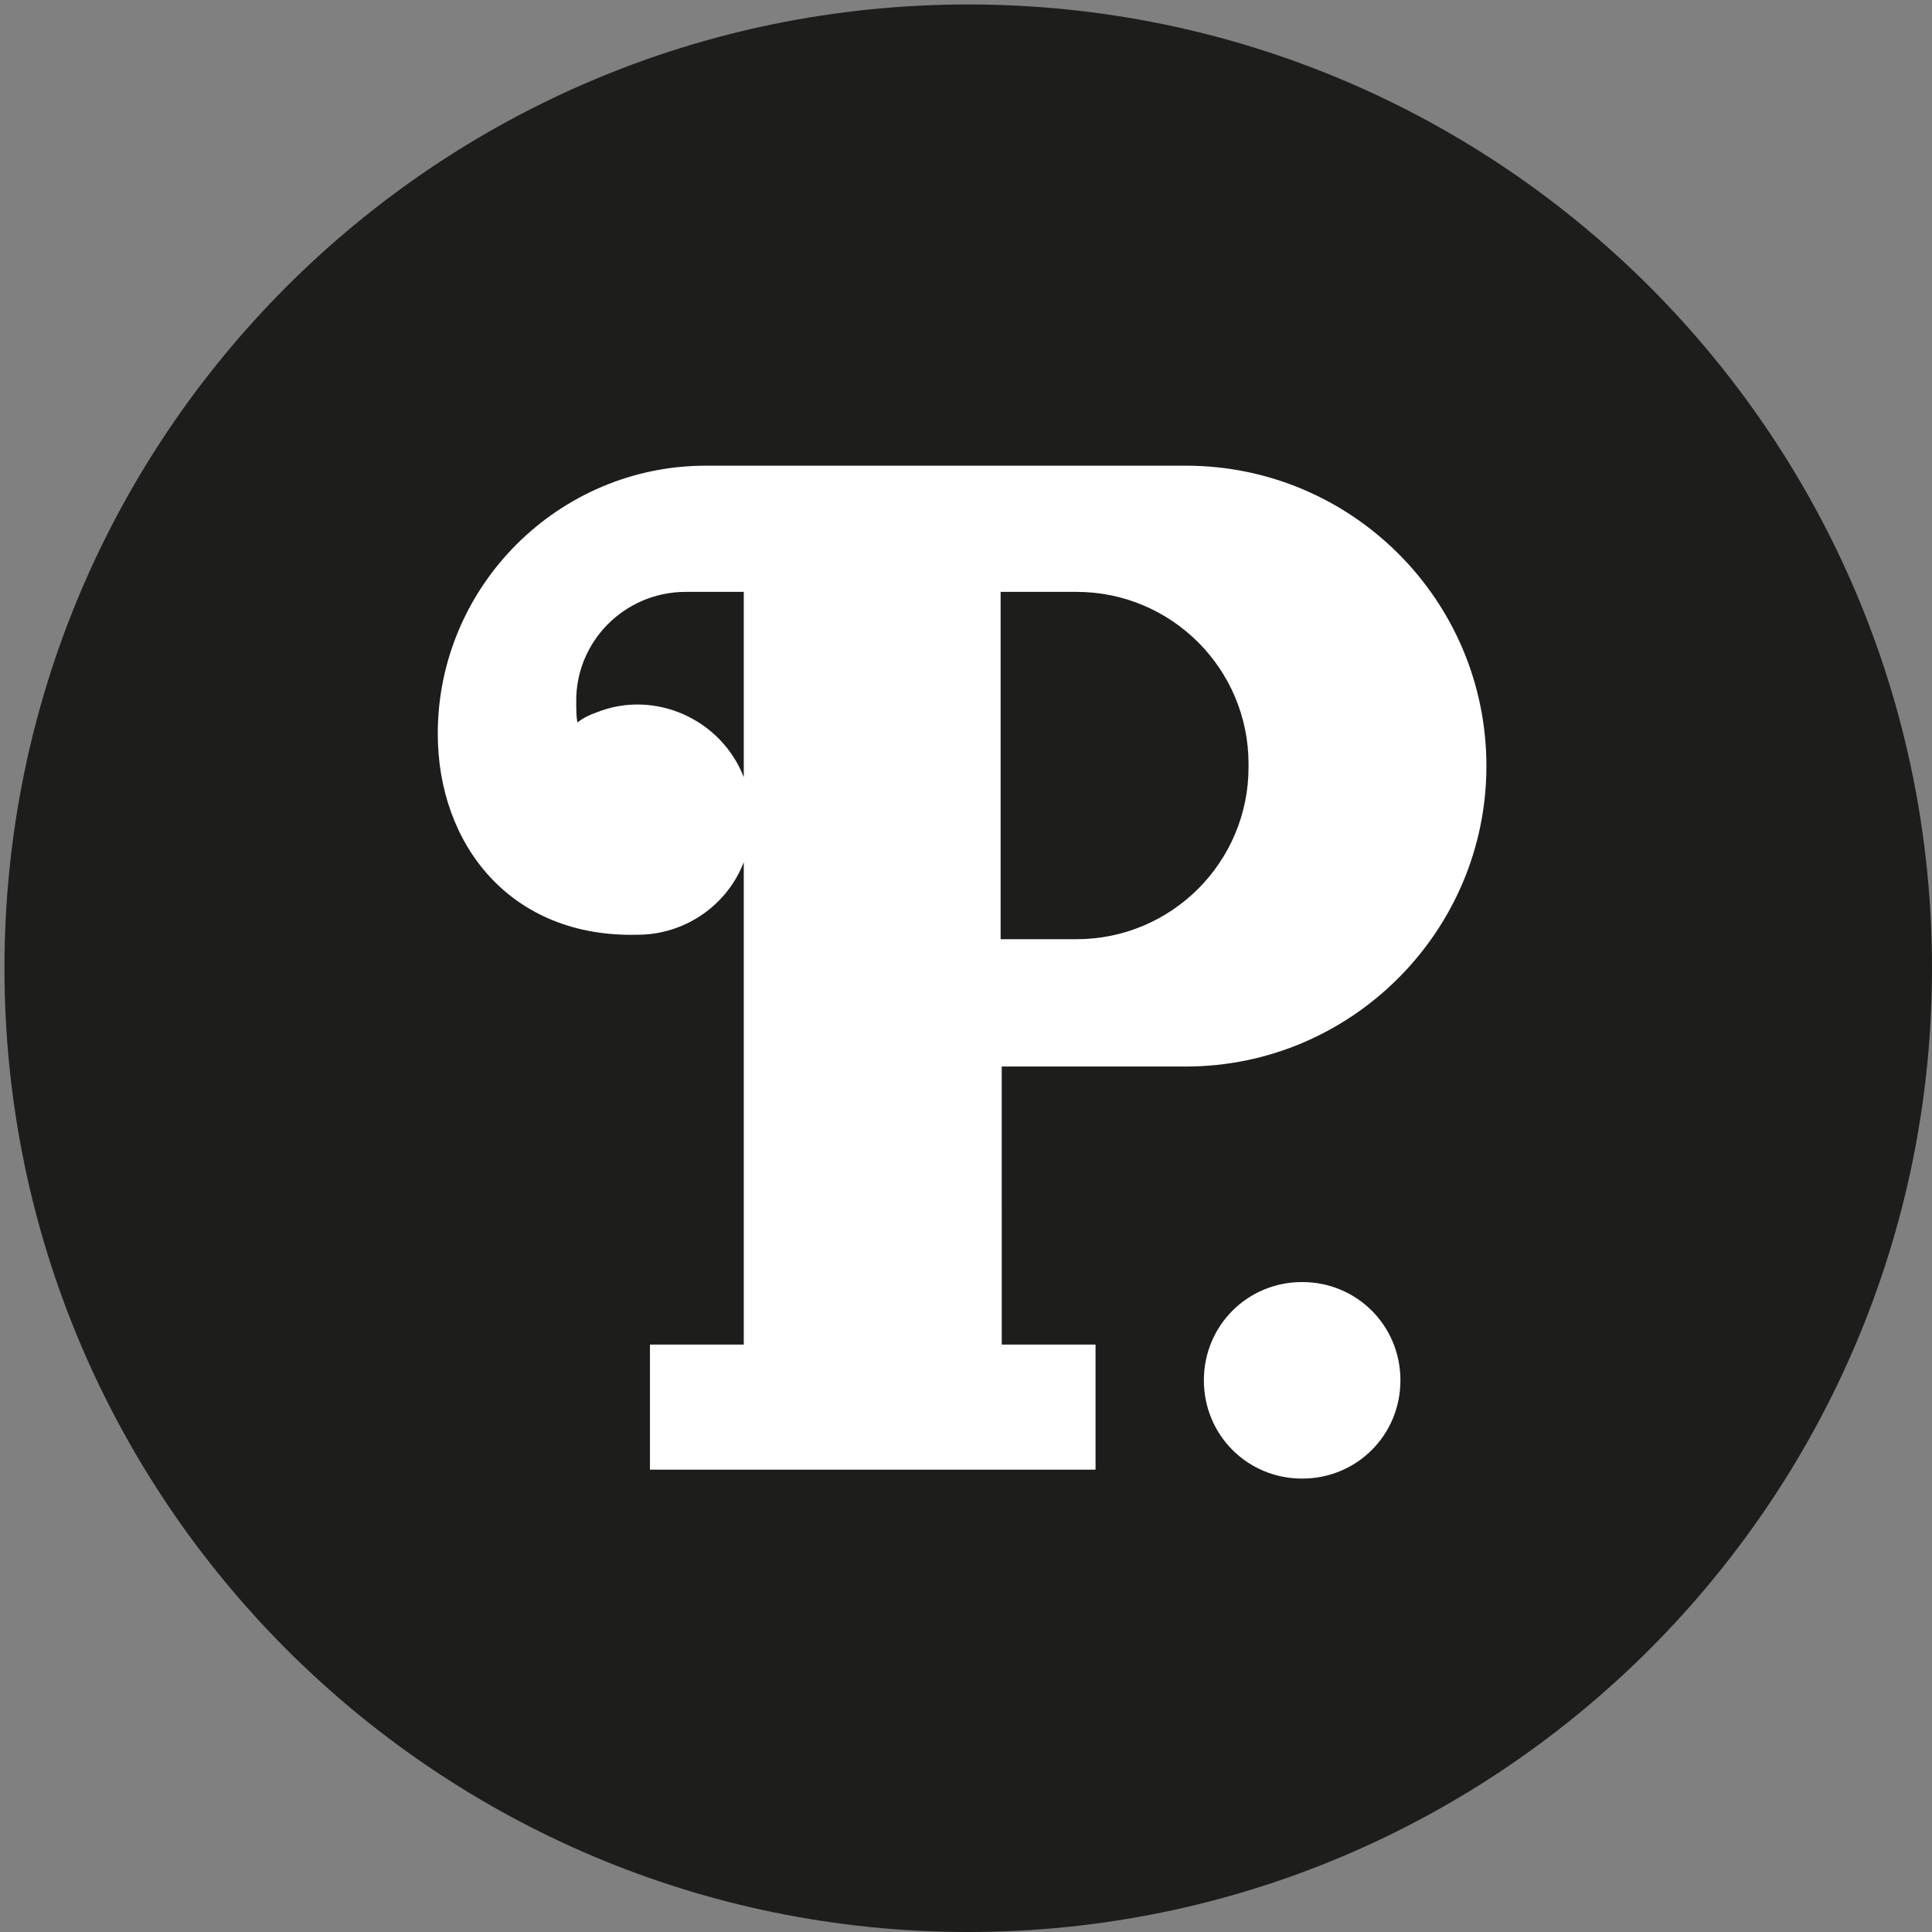
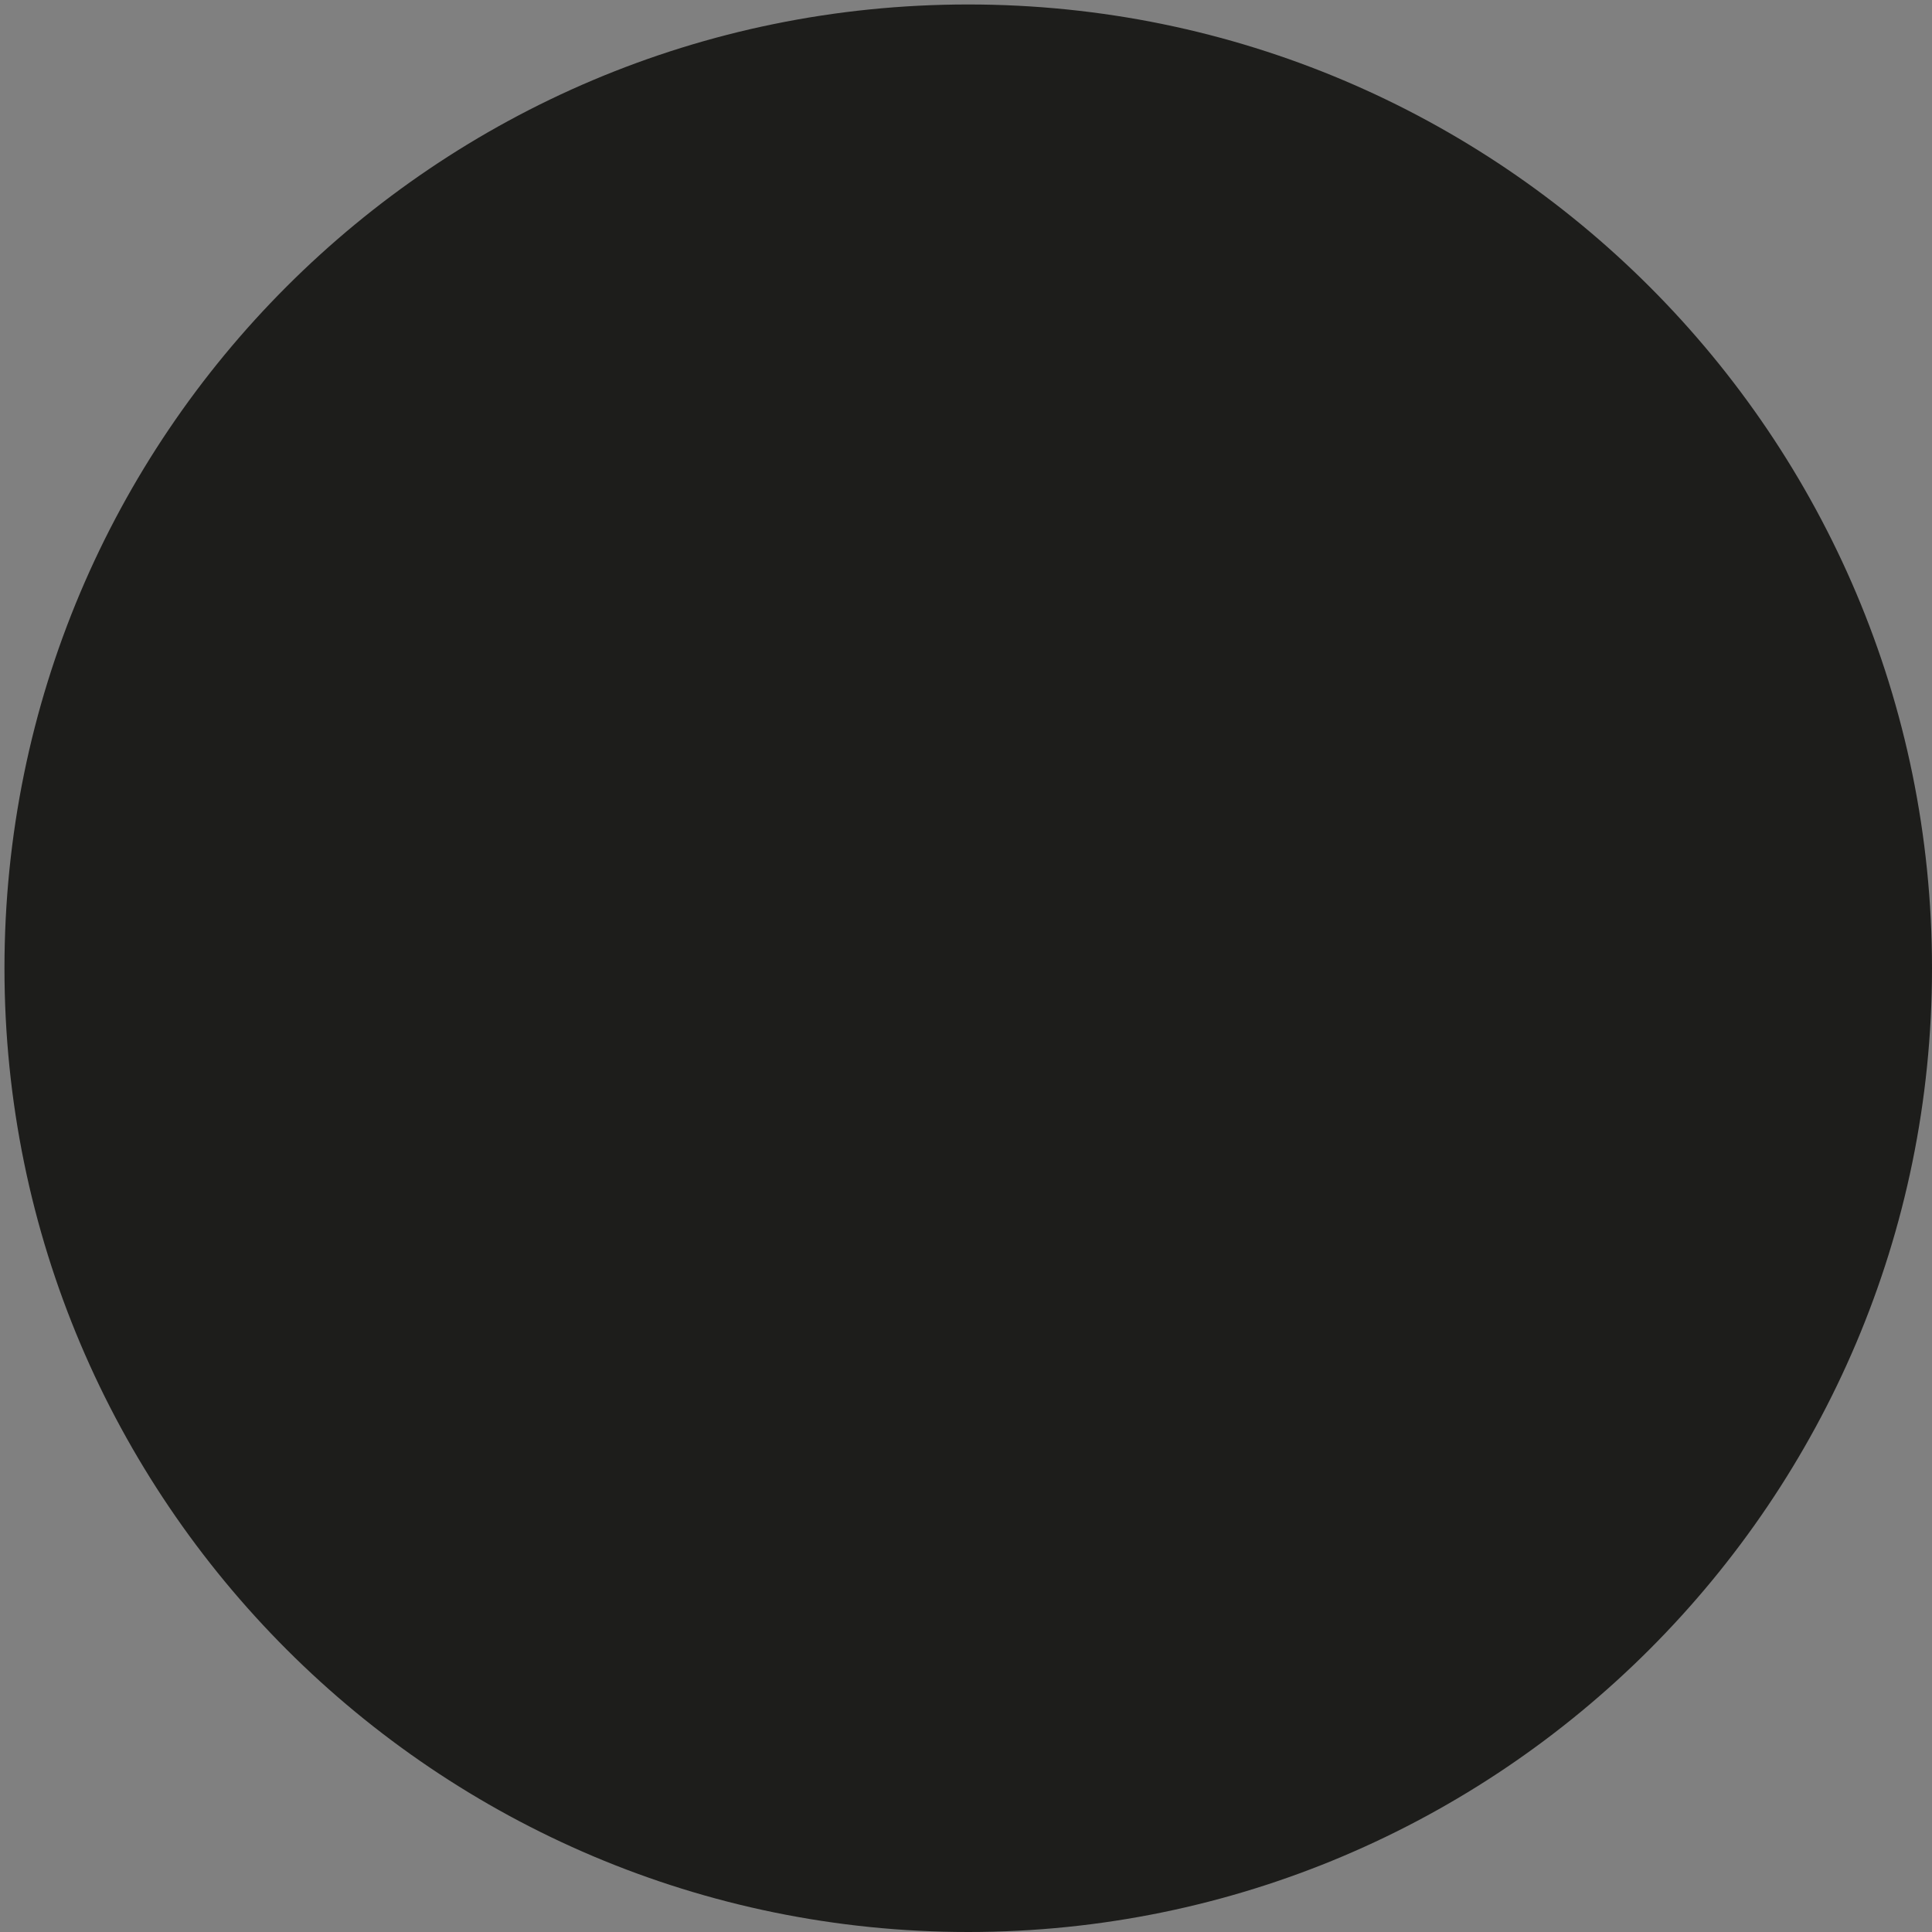
<svg xmlns="http://www.w3.org/2000/svg" version="1.1" id="Layer_1" x="0px" y="0px" viewBox="0 0 173 173" style="enable-background:new 0 0 173 173;" xml:space="preserve">
  <rect x="0" y="0" width="173" height="173" fill="#808080" stroke="none" />
  <style type="text/css">
	.st0{fill:#1D1D1B;}
	.st1{fill:#FFFFFF;}
</style>
  <path class="st0" d="M86.7,0.4C39,0.4,0.4,39,0.4,86.7S39.1,173,86.7,173S173,134.3,173,86.7S134.4,0.4,86.7,0.4L86.7,0.4z" />
-   <path class="st1" d="M111.8,68.4v0.3c0,8.5-6.9,15.4-15.4,15.4l0,0h-6.8V53h6.8C104.9,53,111.8,59.9,111.8,68.4L111.8,68.4z   M125.4,123.6c0-4.9-3.9-8.8-8.8-8.8s-8.8,3.9-8.8,8.8s3.9,8.8,8.8,8.8S125.4,128.5,125.4,123.6L125.4,123.6z M133.1,68.6  c0-14.9-12.1-26.9-26.9-26.9h-43c-13.2,0-24,10.8-24,24l0,0c0,9.9,6.5,18.3,17.9,18h0c4.2,0,8-2.6,9.5-6.5v43.2h-8.4v11.2h39.9  v-11.2h-8.4V95.5h16.5C121,95.5,133.1,83.4,133.1,68.6L133.1,68.6z M61.4,53h5.2v16.6c-2-5.2-8-7.9-13.2-5.8  c-0.6,0.2-1.2,0.5-1.7,0.9c-0.1-0.6-0.1-1.2-0.1-1.8C51.5,57.5,55.9,53,61.4,53L61.4,53z" />
</svg>